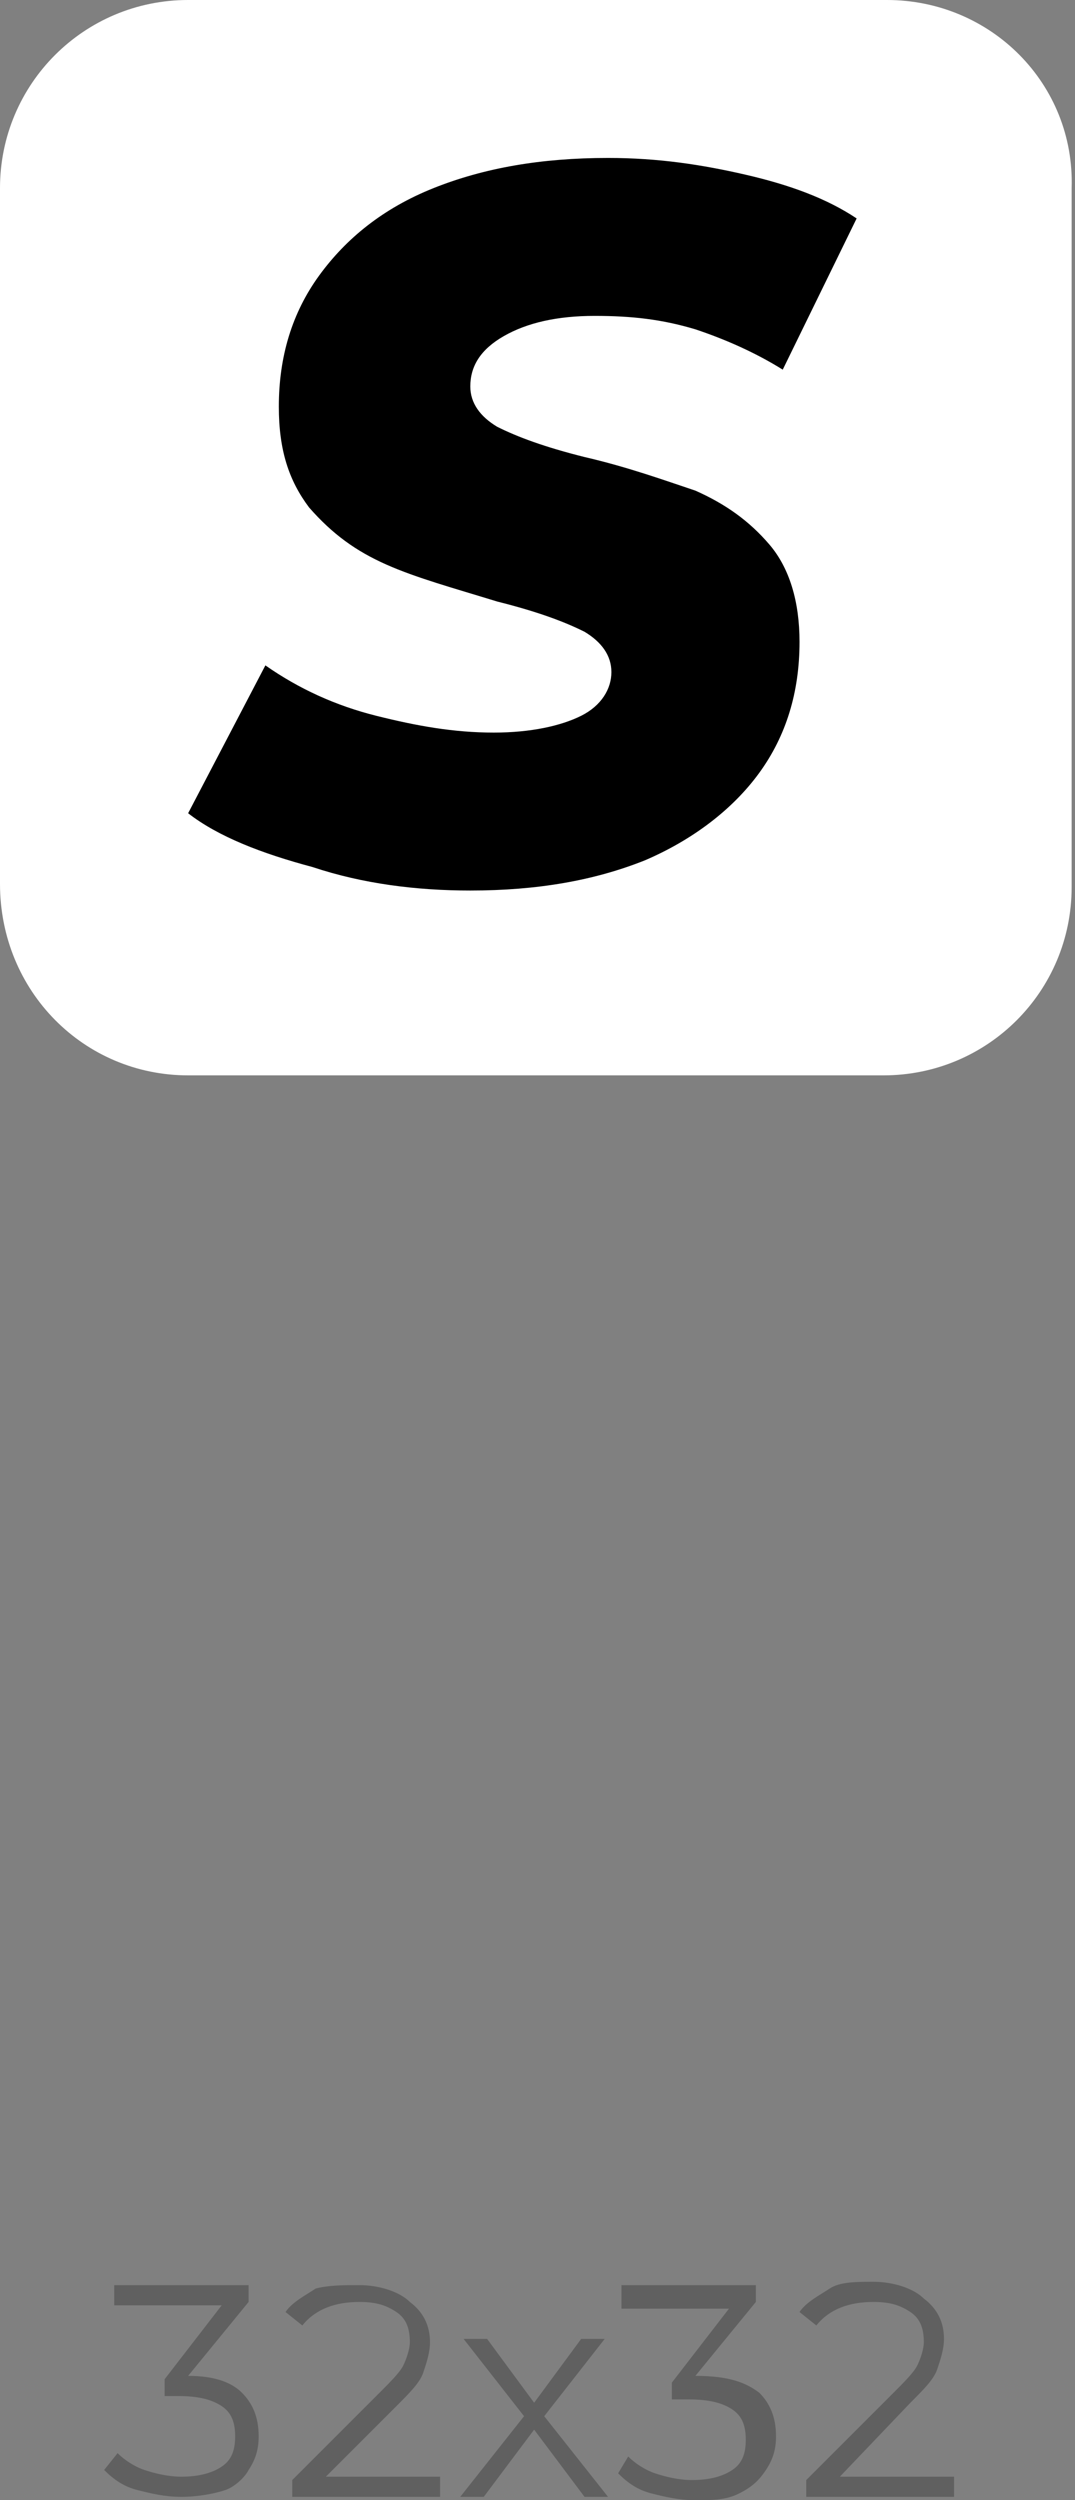
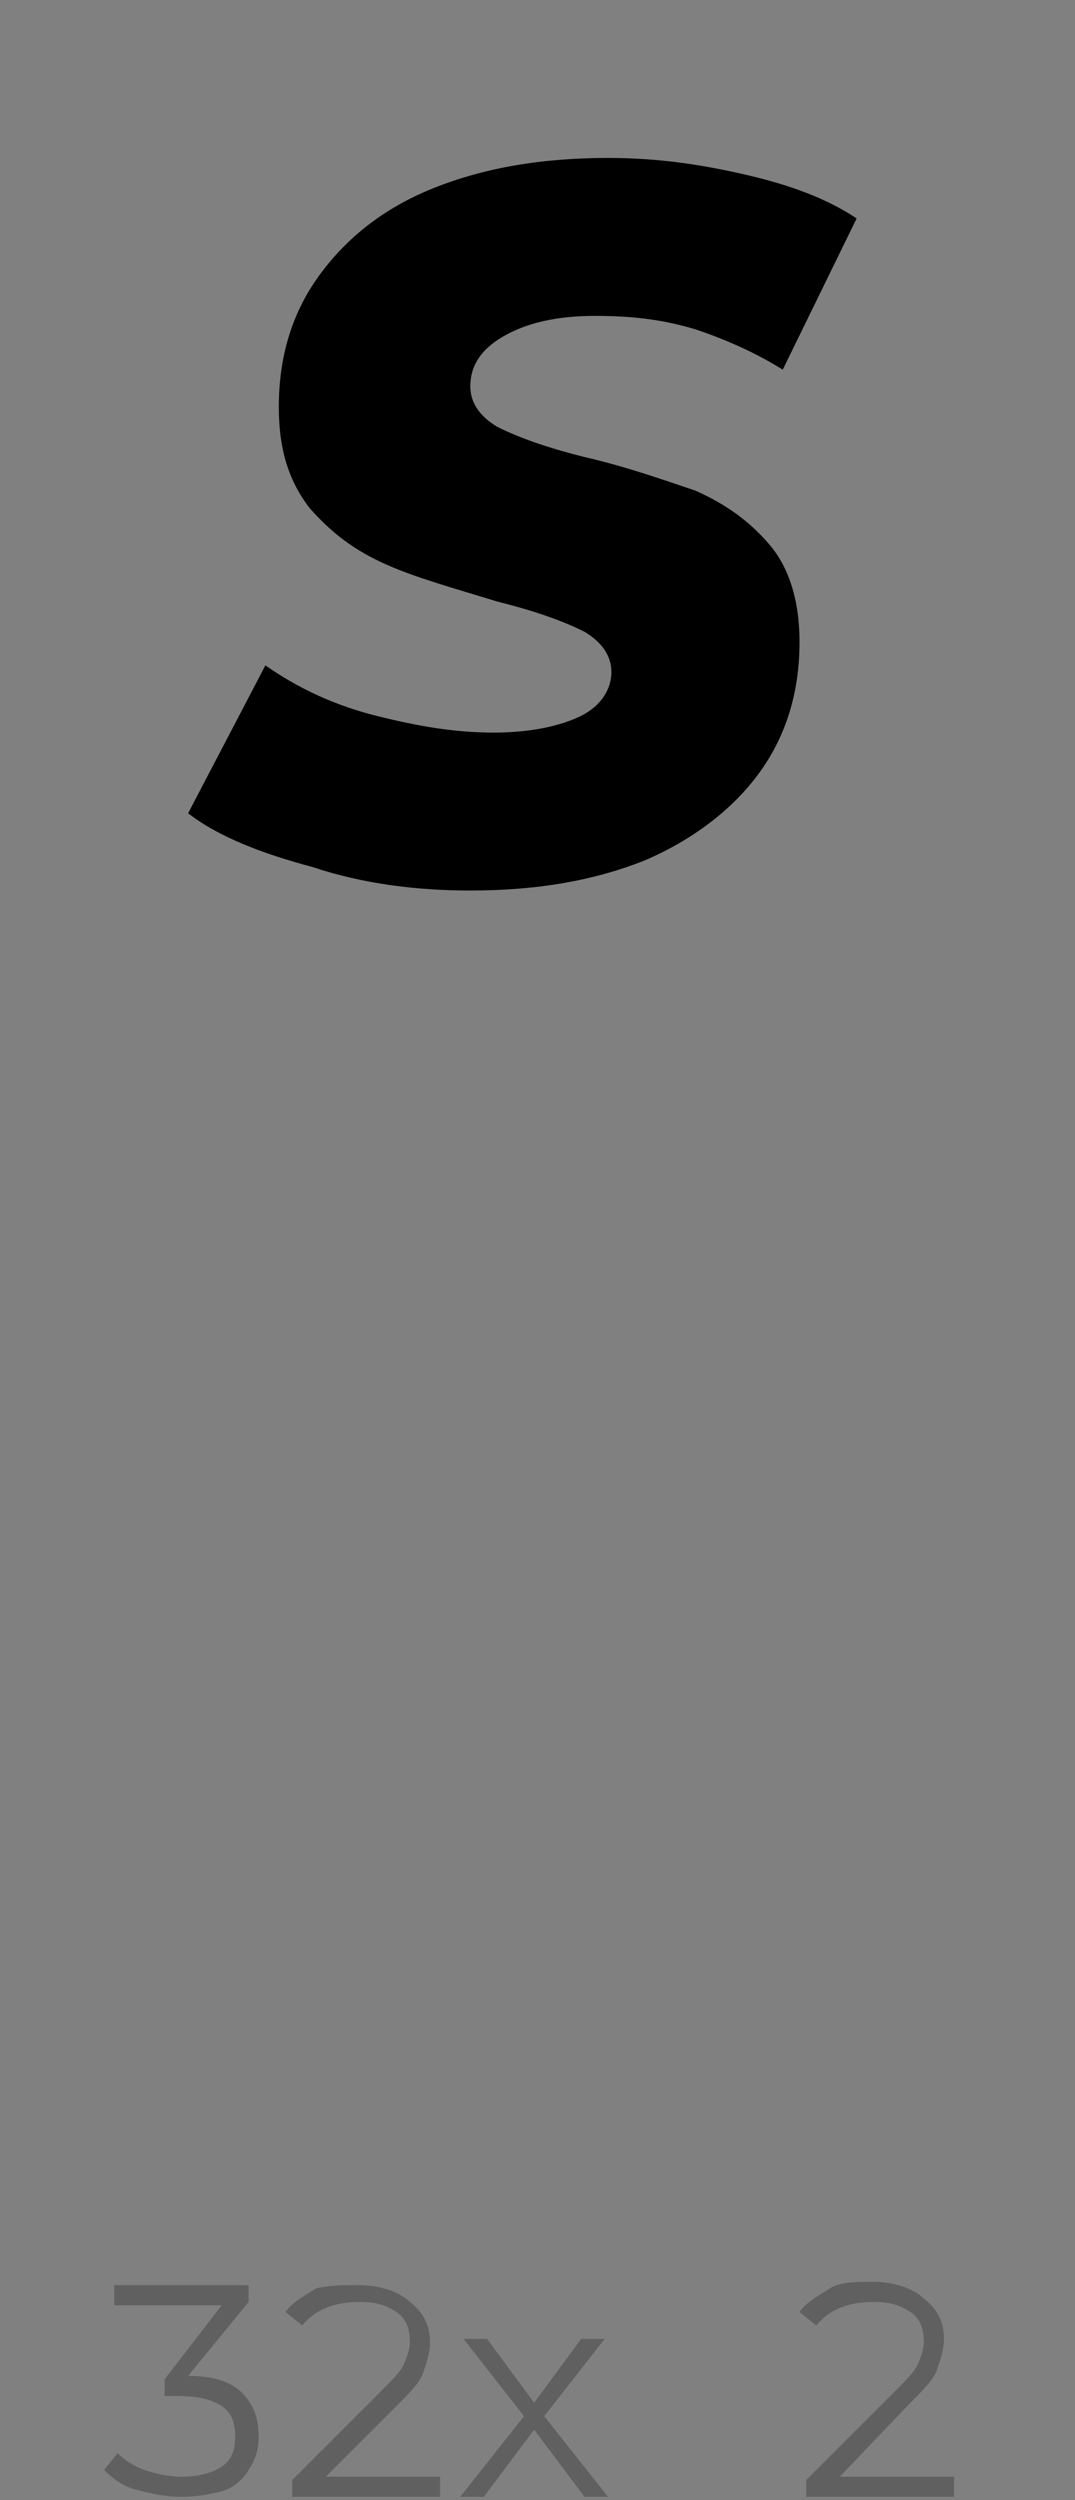
<svg xmlns="http://www.w3.org/2000/svg" id="Слой_1" x="0px" y="0px" viewBox="0 0 32 74.4" xml:space="preserve">
  <rect x="0" y="0" width="32" height="74.4" fill="#808080" stroke="none" />
  <g>
    <g opacity="0.25">
      <g>
        <path d="M7.2,71.2c0.3,0.3,0.5,0.7,0.5,1.3c0,0.4-0.1,0.7-0.3,1C7.3,73.7,7,74,6.7,74.1s-0.8,0.2-1.3,0.2c-0.5,0-0.9-0.1-1.3-0.2 c-0.4-0.1-0.7-0.3-1-0.6L3.5,73c0.2,0.2,0.5,0.4,0.8,0.5c0.3,0.1,0.7,0.2,1.1,0.2c0.5,0,0.9-0.1,1.2-0.3c0.3-0.2,0.4-0.5,0.4-0.9 c0-0.4-0.1-0.7-0.4-0.9c-0.3-0.2-0.7-0.3-1.3-0.3H4.9v-0.5l1.7-2.2H3.4V68h4v0.5l-1.8,2.2C6.4,70.7,6.9,70.9,7.2,71.2z" />
        <path d="M13.1,73.7v0.6H8.7v-0.5l2.6-2.6c0.3-0.3,0.6-0.6,0.7-0.8c0.1-0.2,0.2-0.5,0.2-0.7c0-0.4-0.1-0.7-0.4-0.9 c-0.3-0.2-0.6-0.3-1.1-0.3c-0.7,0-1.3,0.2-1.7,0.7l-0.5-0.4c0.2-0.3,0.6-0.5,0.9-0.7C9.8,68,10.2,68,10.7,68 c0.6,0,1.2,0.2,1.5,0.5c0.4,0.3,0.6,0.7,0.6,1.2c0,0.3-0.1,0.6-0.2,0.9c-0.1,0.3-0.4,0.6-0.8,1l-2.1,2.1H13.1z" />
        <path d="M17.4,74.3l-1.5-2l-1.5,2h-0.7l1.9-2.4l-1.8-2.3h0.7l1.4,1.9l1.4-1.9H18l-1.8,2.3l1.9,2.4H17.4z" />
-         <path d="M22.6,71.2c0.3,0.3,0.5,0.7,0.5,1.3c0,0.4-0.1,0.7-0.3,1c-0.2,0.3-0.4,0.5-0.8,0.7s-0.8,0.2-1.3,0.2 c-0.5,0-0.9-0.1-1.3-0.2c-0.4-0.1-0.7-0.3-1-0.6l0.3-0.5c0.2,0.2,0.5,0.4,0.8,0.5c0.3,0.1,0.7,0.2,1.1,0.2c0.5,0,0.9-0.1,1.2-0.3 c0.3-0.2,0.4-0.5,0.4-0.9c0-0.4-0.1-0.7-0.4-0.9c-0.3-0.2-0.7-0.3-1.3-0.3h-0.5v-0.5l1.7-2.2h-3.2V68h4v0.5l-1.8,2.2 C21.7,70.7,22.2,70.9,22.6,71.2z" />
        <path d="M28.4,73.7v0.6H24v-0.5l2.6-2.6c0.3-0.3,0.6-0.6,0.7-0.8s0.2-0.5,0.2-0.7c0-0.4-0.1-0.7-0.4-0.9s-0.6-0.3-1.1-0.3 c-0.7,0-1.3,0.2-1.7,0.7l-0.5-0.4c0.2-0.3,0.6-0.5,0.9-0.7s0.8-0.2,1.3-0.2c0.6,0,1.2,0.2,1.5,0.5c0.4,0.3,0.6,0.7,0.6,1.2 c0,0.3-0.1,0.6-0.2,0.9c-0.1,0.3-0.4,0.6-0.8,1L25,73.7H28.4z" />
      </g>
    </g>
    <g>
-       <path fill="#FFFFFF" d="M26.4,0H5.6C2.5,0,0,2.5,0,5.6v20.7C0,29.5,2.5,32,5.6,32h20.7c3.1,0,5.6-2.5,5.6-5.6V5.6 C32,2.5,29.5,0,26.4,0z" />
      <path d="M9.3,25.8c-1.5-0.4-2.8-0.9-3.7-1.6l2.3-4.4c1,0.7,2.1,1.2,3.3,1.5c1.2,0.3,2.3,0.5,3.5,0.5c1.1,0,2-0.2,2.6-0.5 c0.6-0.3,0.9-0.8,0.9-1.3c0-0.5-0.3-0.9-0.8-1.2c-0.6-0.3-1.4-0.6-2.6-0.9c-1.3-0.4-2.4-0.7-3.3-1.1c-0.9-0.4-1.6-0.9-2.3-1.7 c-0.6-0.8-0.9-1.7-0.9-3c0-1.5,0.4-2.8,1.2-3.9c0.8-1.1,1.9-2,3.4-2.6c1.5-0.6,3.2-0.9,5.2-0.9c1.5,0,2.8,0.2,4.1,0.5 c1.3,0.3,2.4,0.7,3.3,1.3L23.3,11c-0.8-0.5-1.7-0.9-2.6-1.2c-1-0.3-1.9-0.4-3-0.4c-1.1,0-2,0.2-2.7,0.6c-0.7,0.4-1,0.9-1,1.5 c0,0.5,0.3,0.9,0.8,1.2c0.6,0.3,1.4,0.6,2.6,0.9c1.3,0.3,2.4,0.7,3.3,1c0.9,0.4,1.6,0.9,2.2,1.6c0.6,0.7,0.9,1.7,0.9,2.9 c0,1.5-0.4,2.8-1.2,3.9c-0.8,1.1-2,2-3.4,2.6c-1.5,0.6-3.2,0.9-5.2,0.9C12.4,26.5,10.8,26.3,9.3,25.8z" />
    </g>
  </g>
</svg>